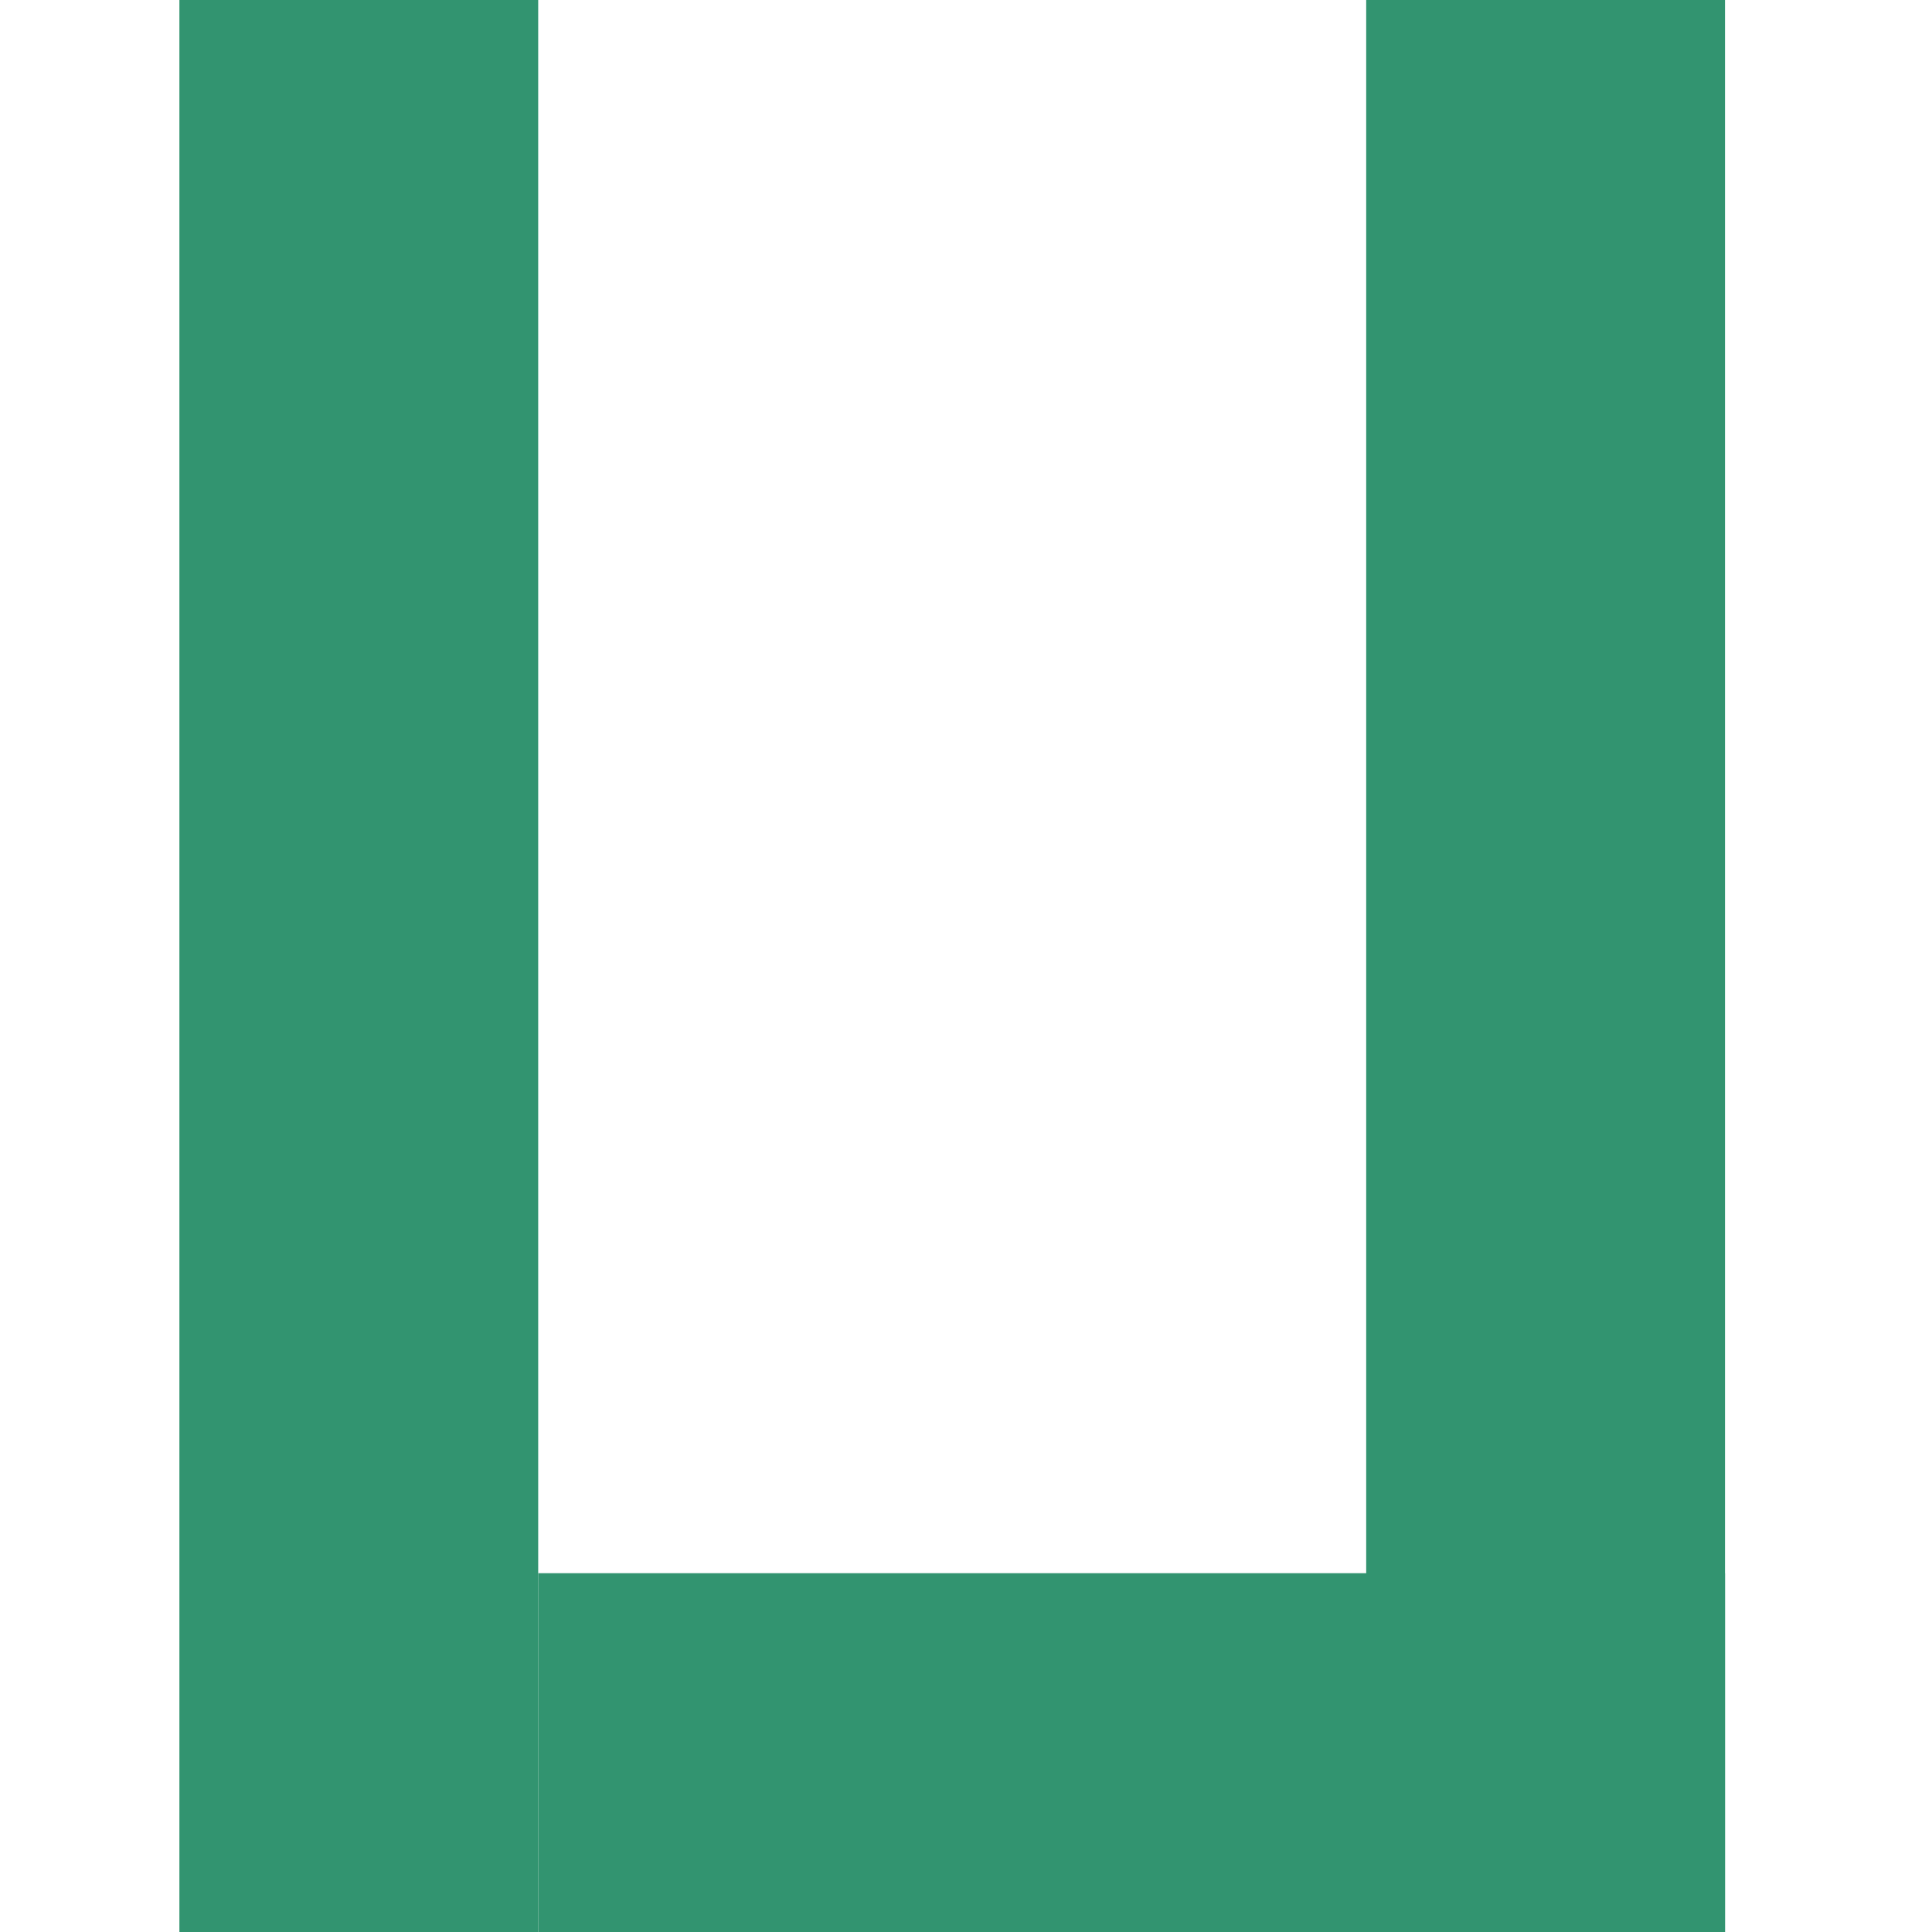
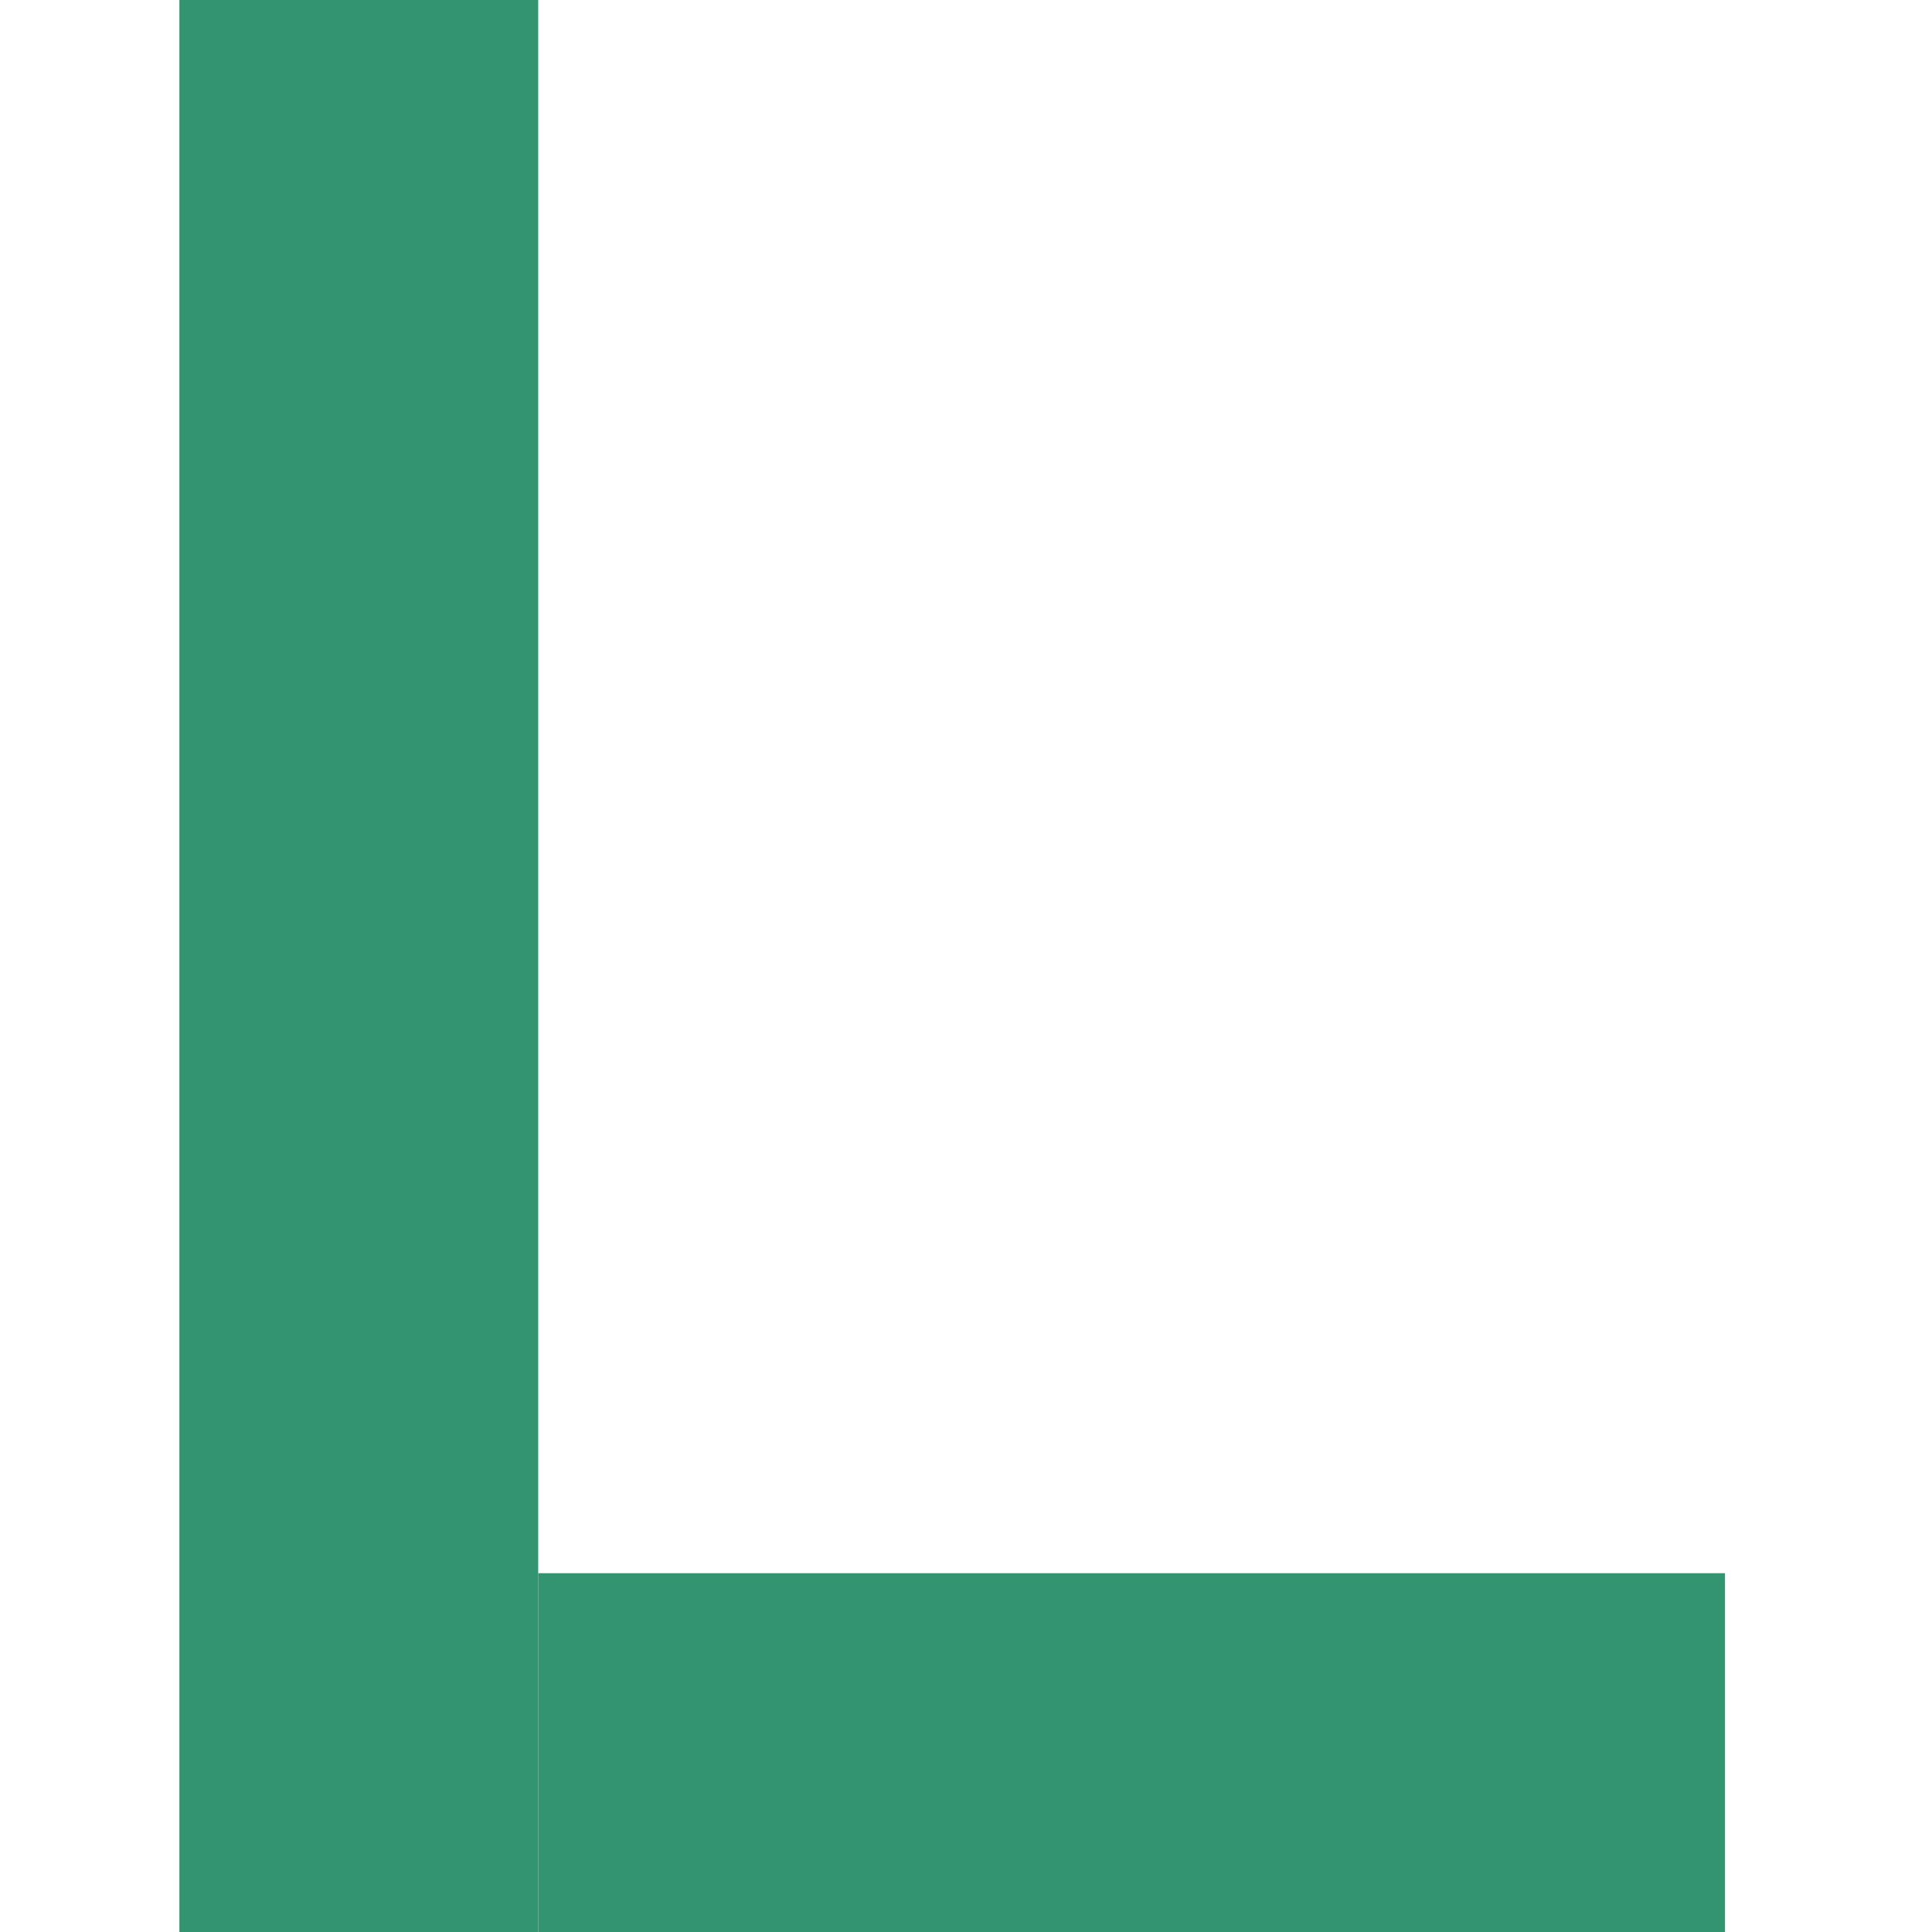
<svg xmlns="http://www.w3.org/2000/svg" width="140" height="140" viewBox="0 0 140 140" fill="none">
  <rect x="13" width="26" height="140" fill="#329470" />
-   <rect x="99" width="26" height="140" fill="#329470" />
  <rect x="125" y="114" width="26" height="86" transform="rotate(90 125 114)" fill="#329470" />
</svg>